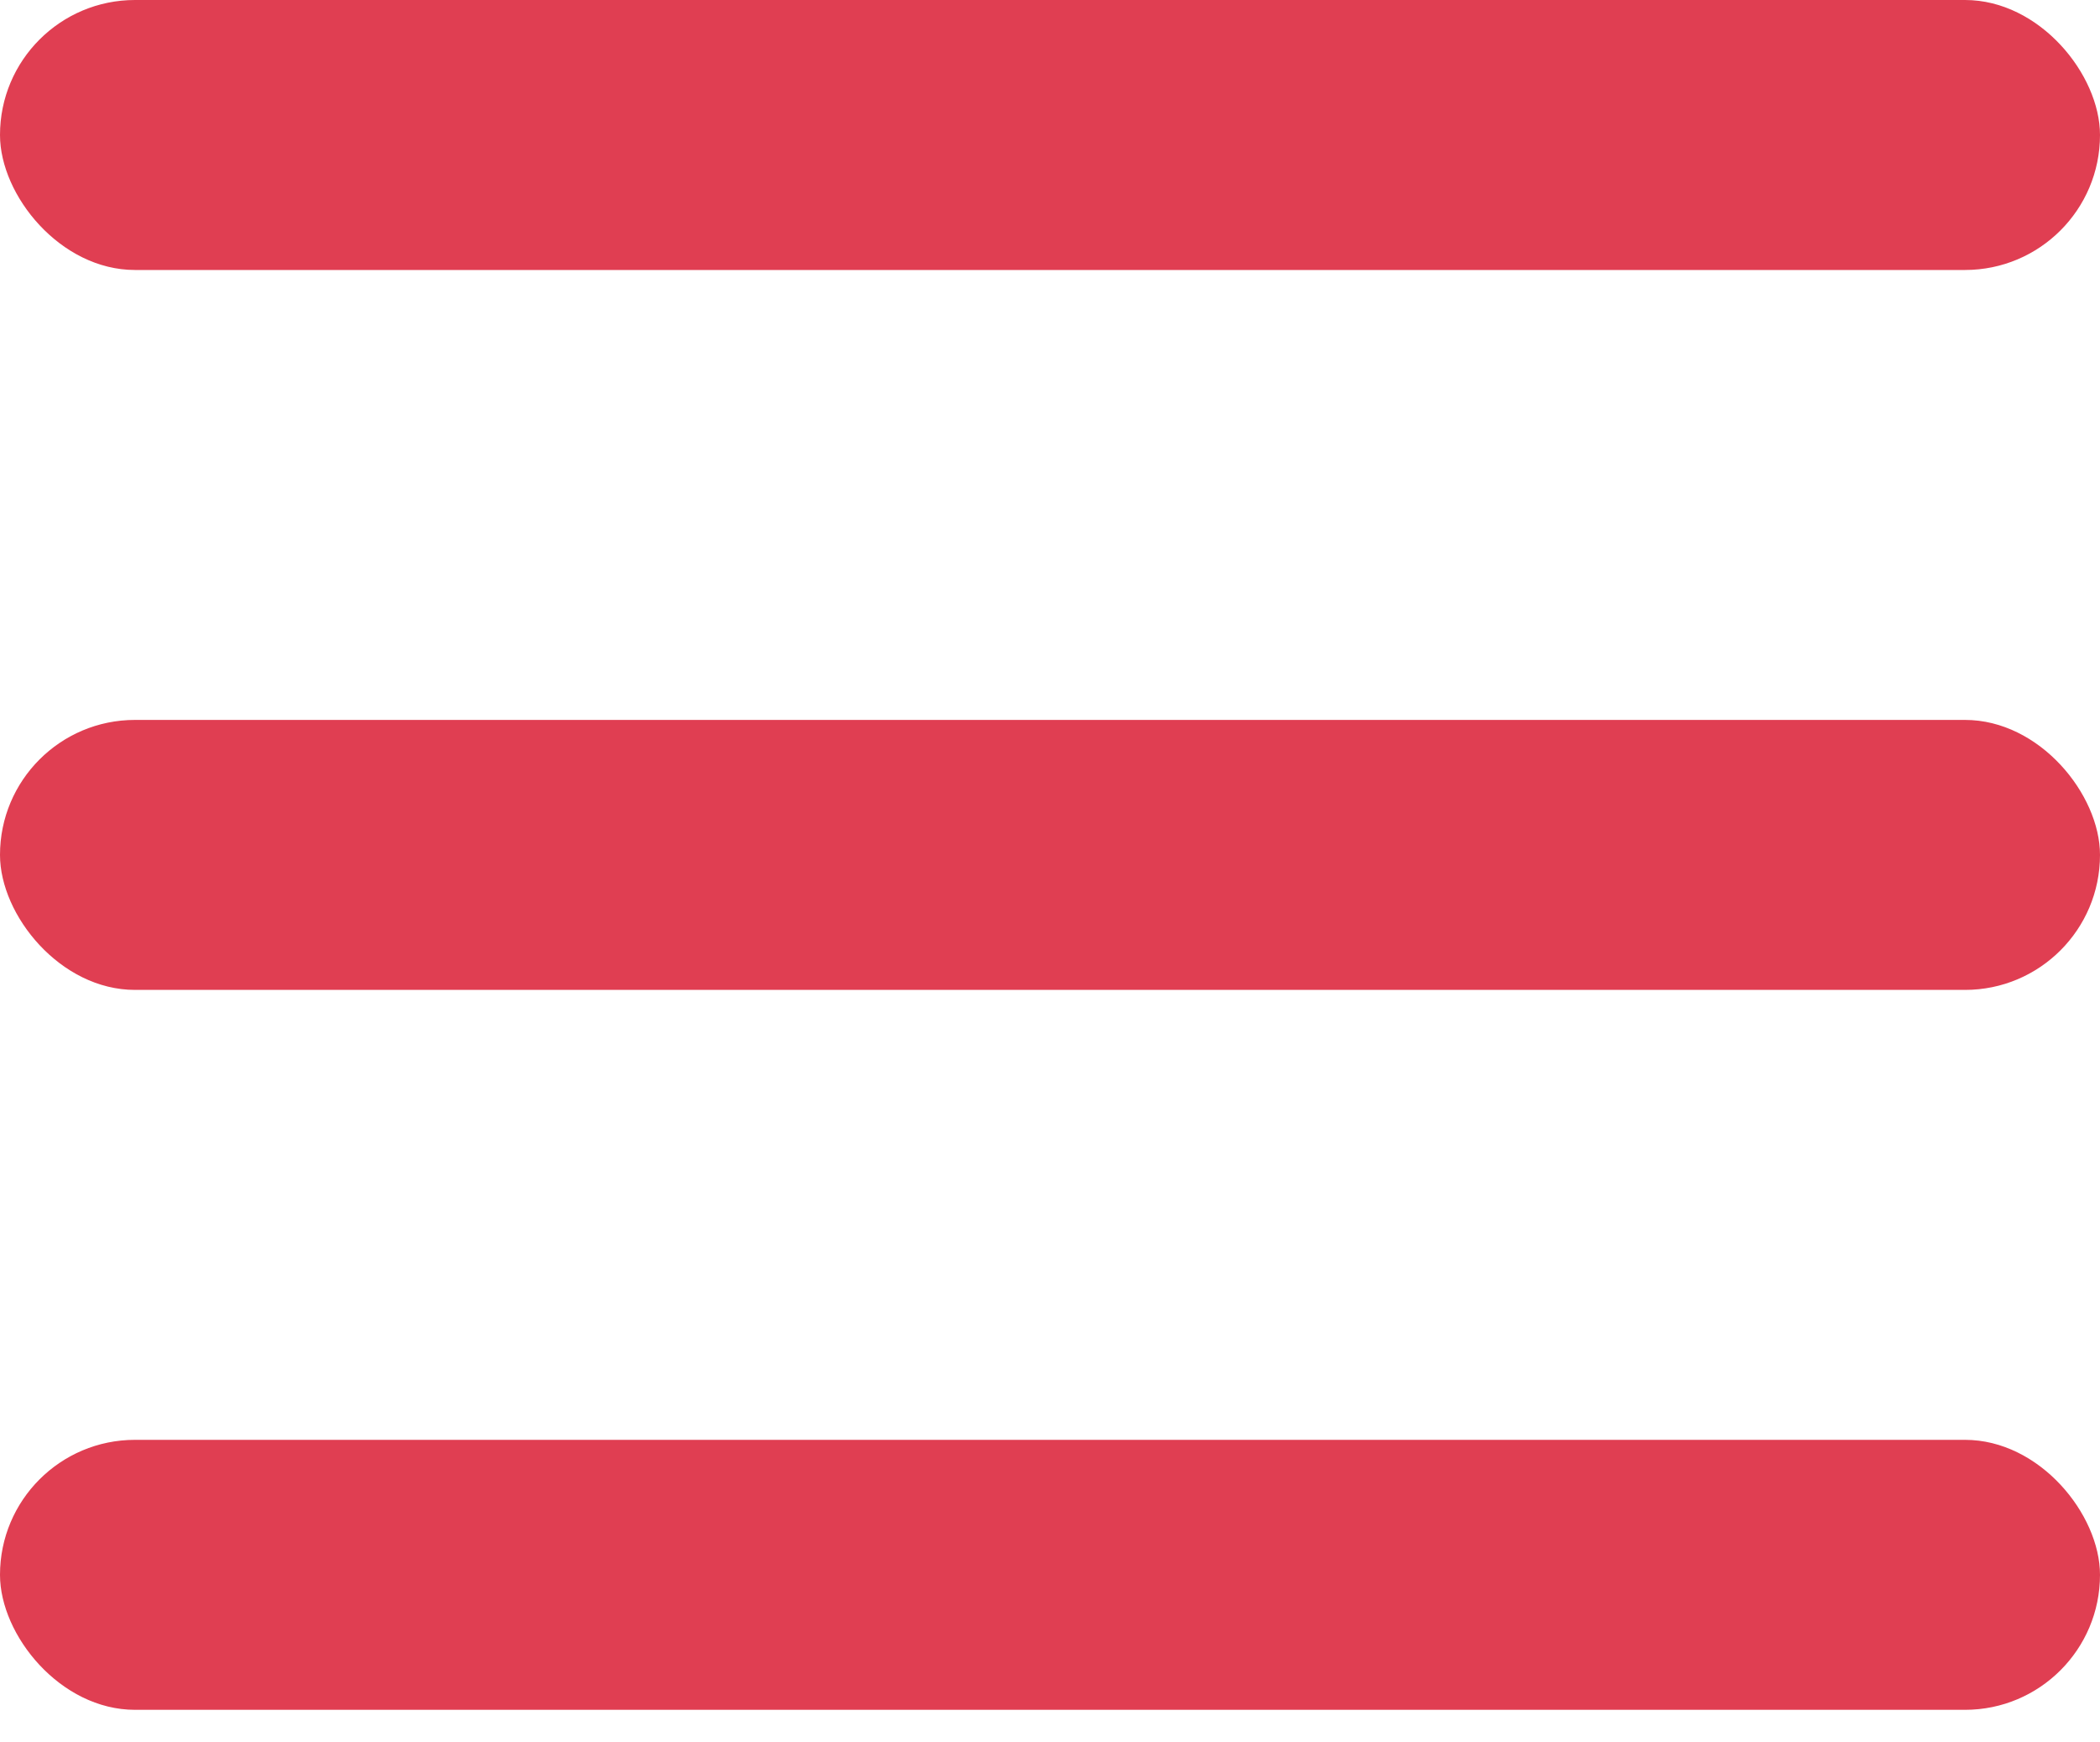
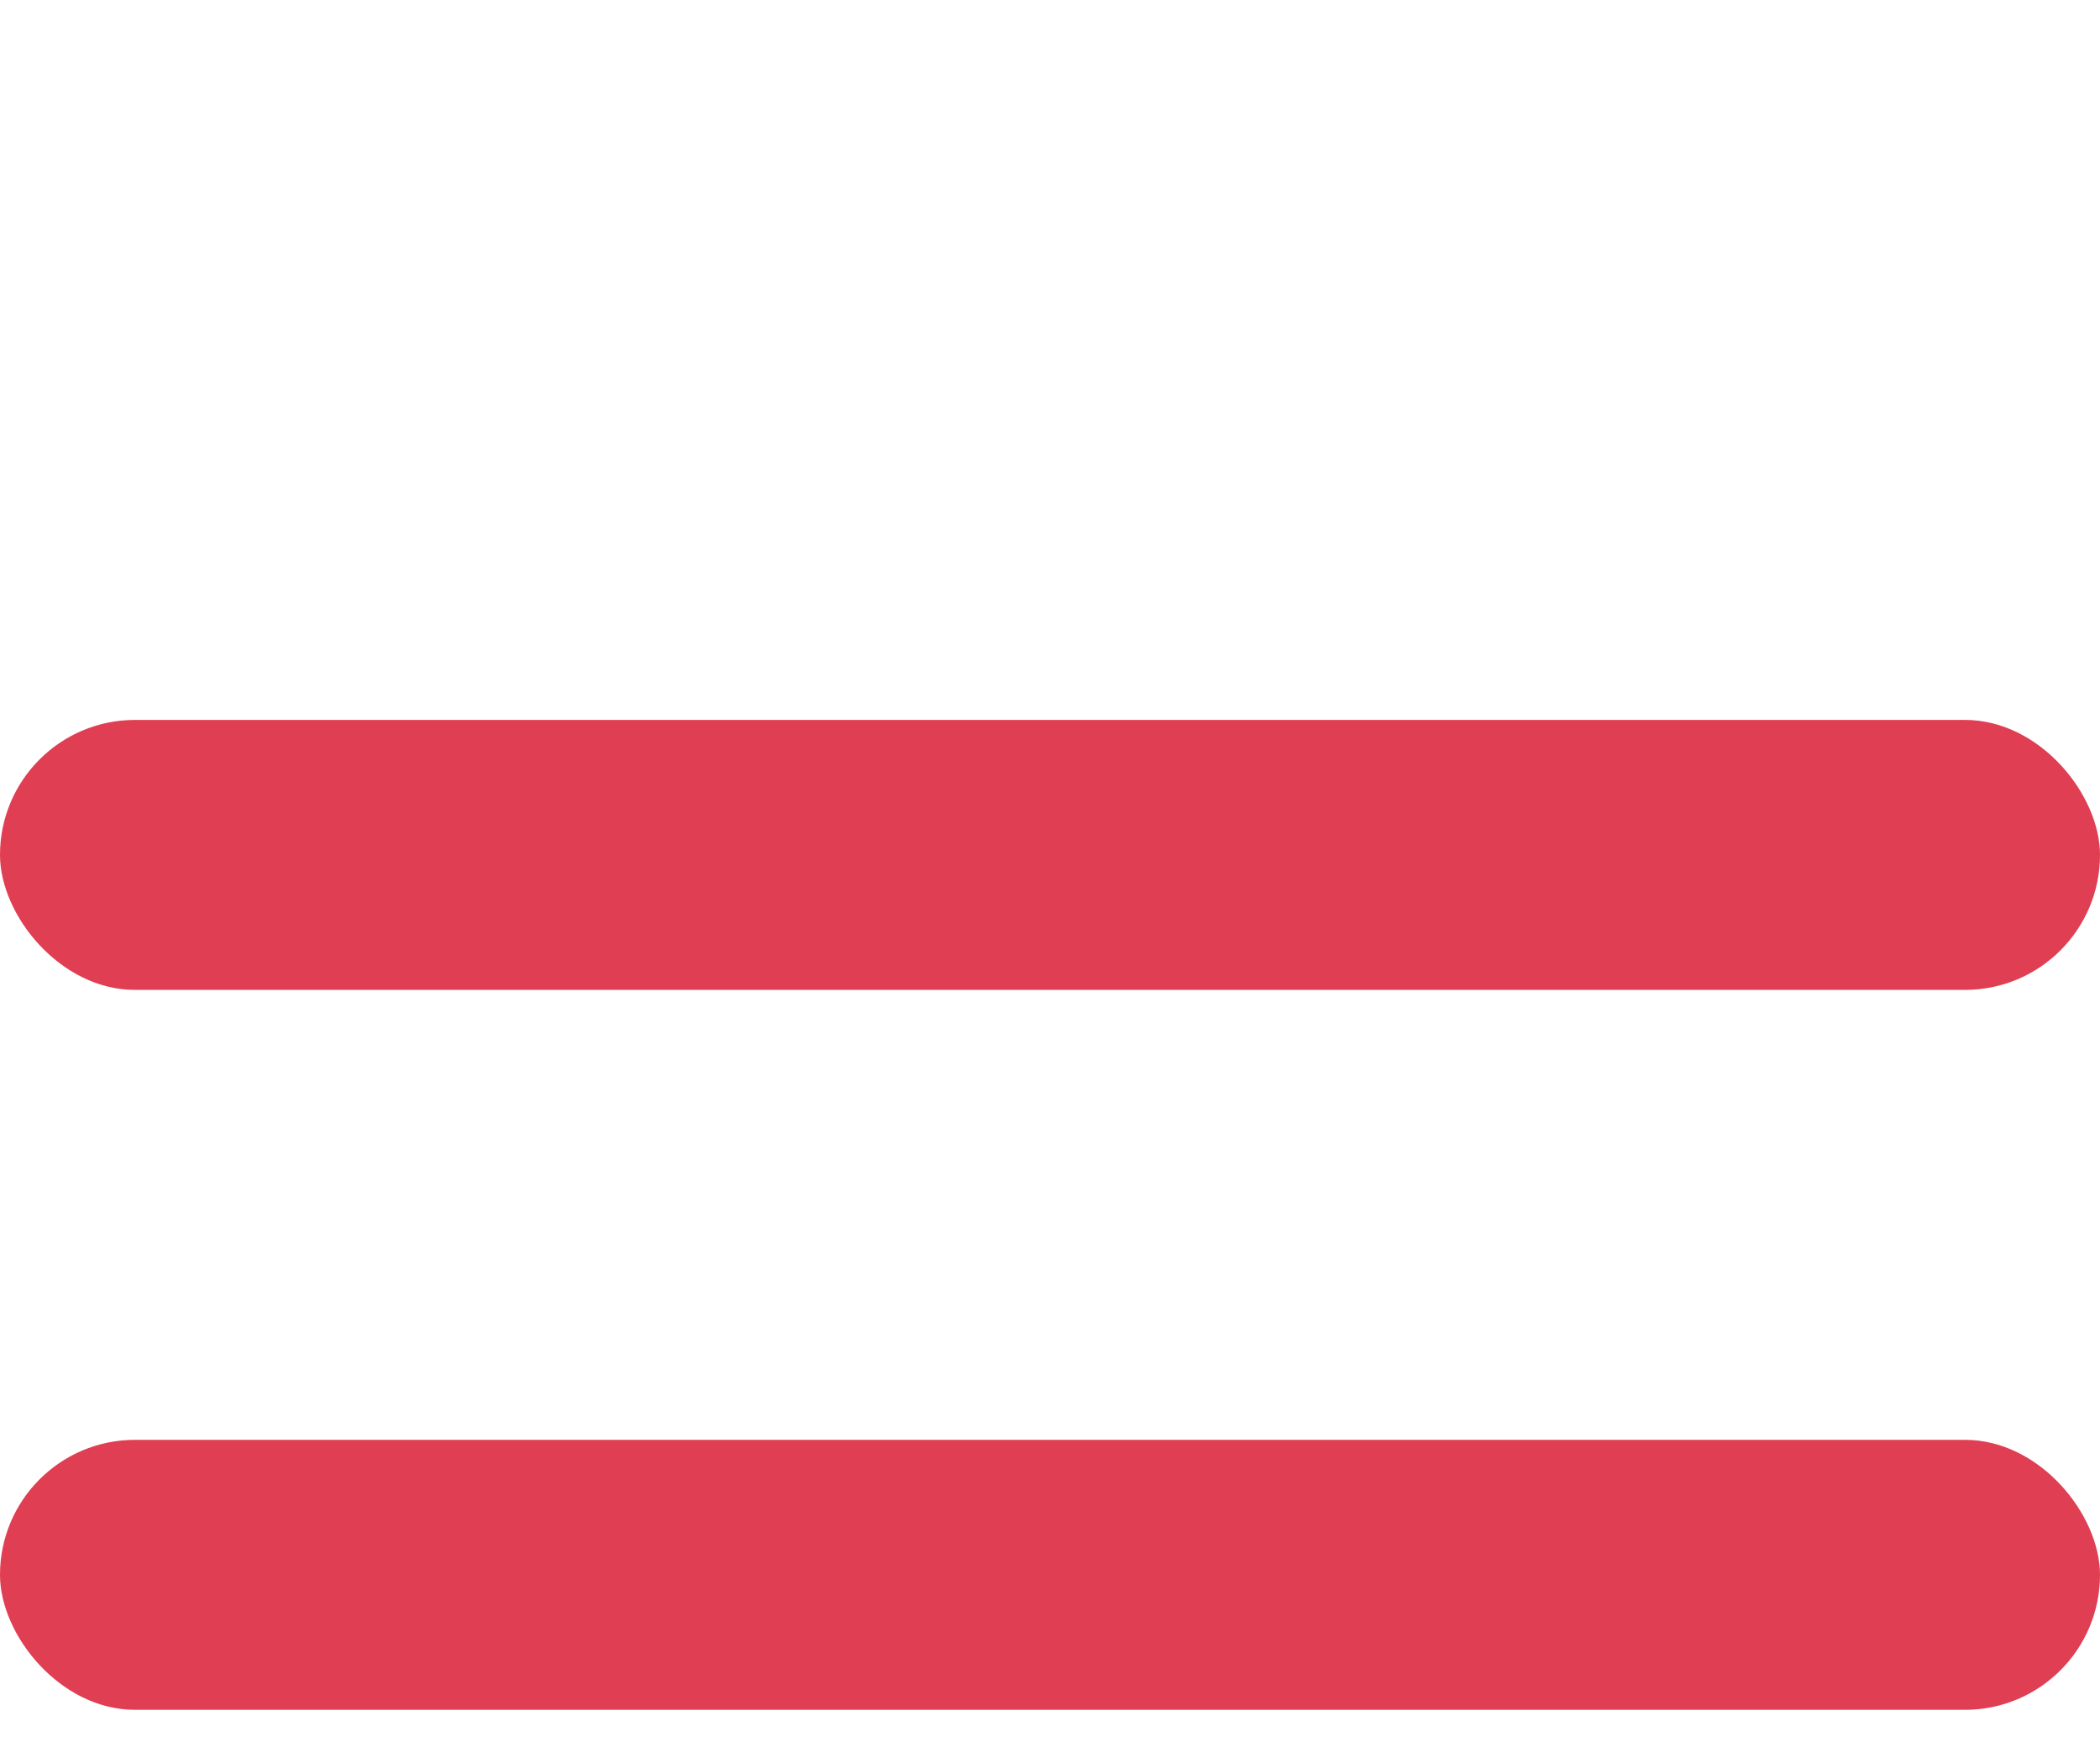
<svg xmlns="http://www.w3.org/2000/svg" width="47" height="39" viewBox="0 0 47 39" fill="#E03E52">
-   <rect width="47" height="6.043" rx="3.021" />
  <rect y="16.114" width="47" height="6.043" rx="3.021" />
  <rect y="32.228" width="47" height="6.043" rx="3.021" />
</svg>